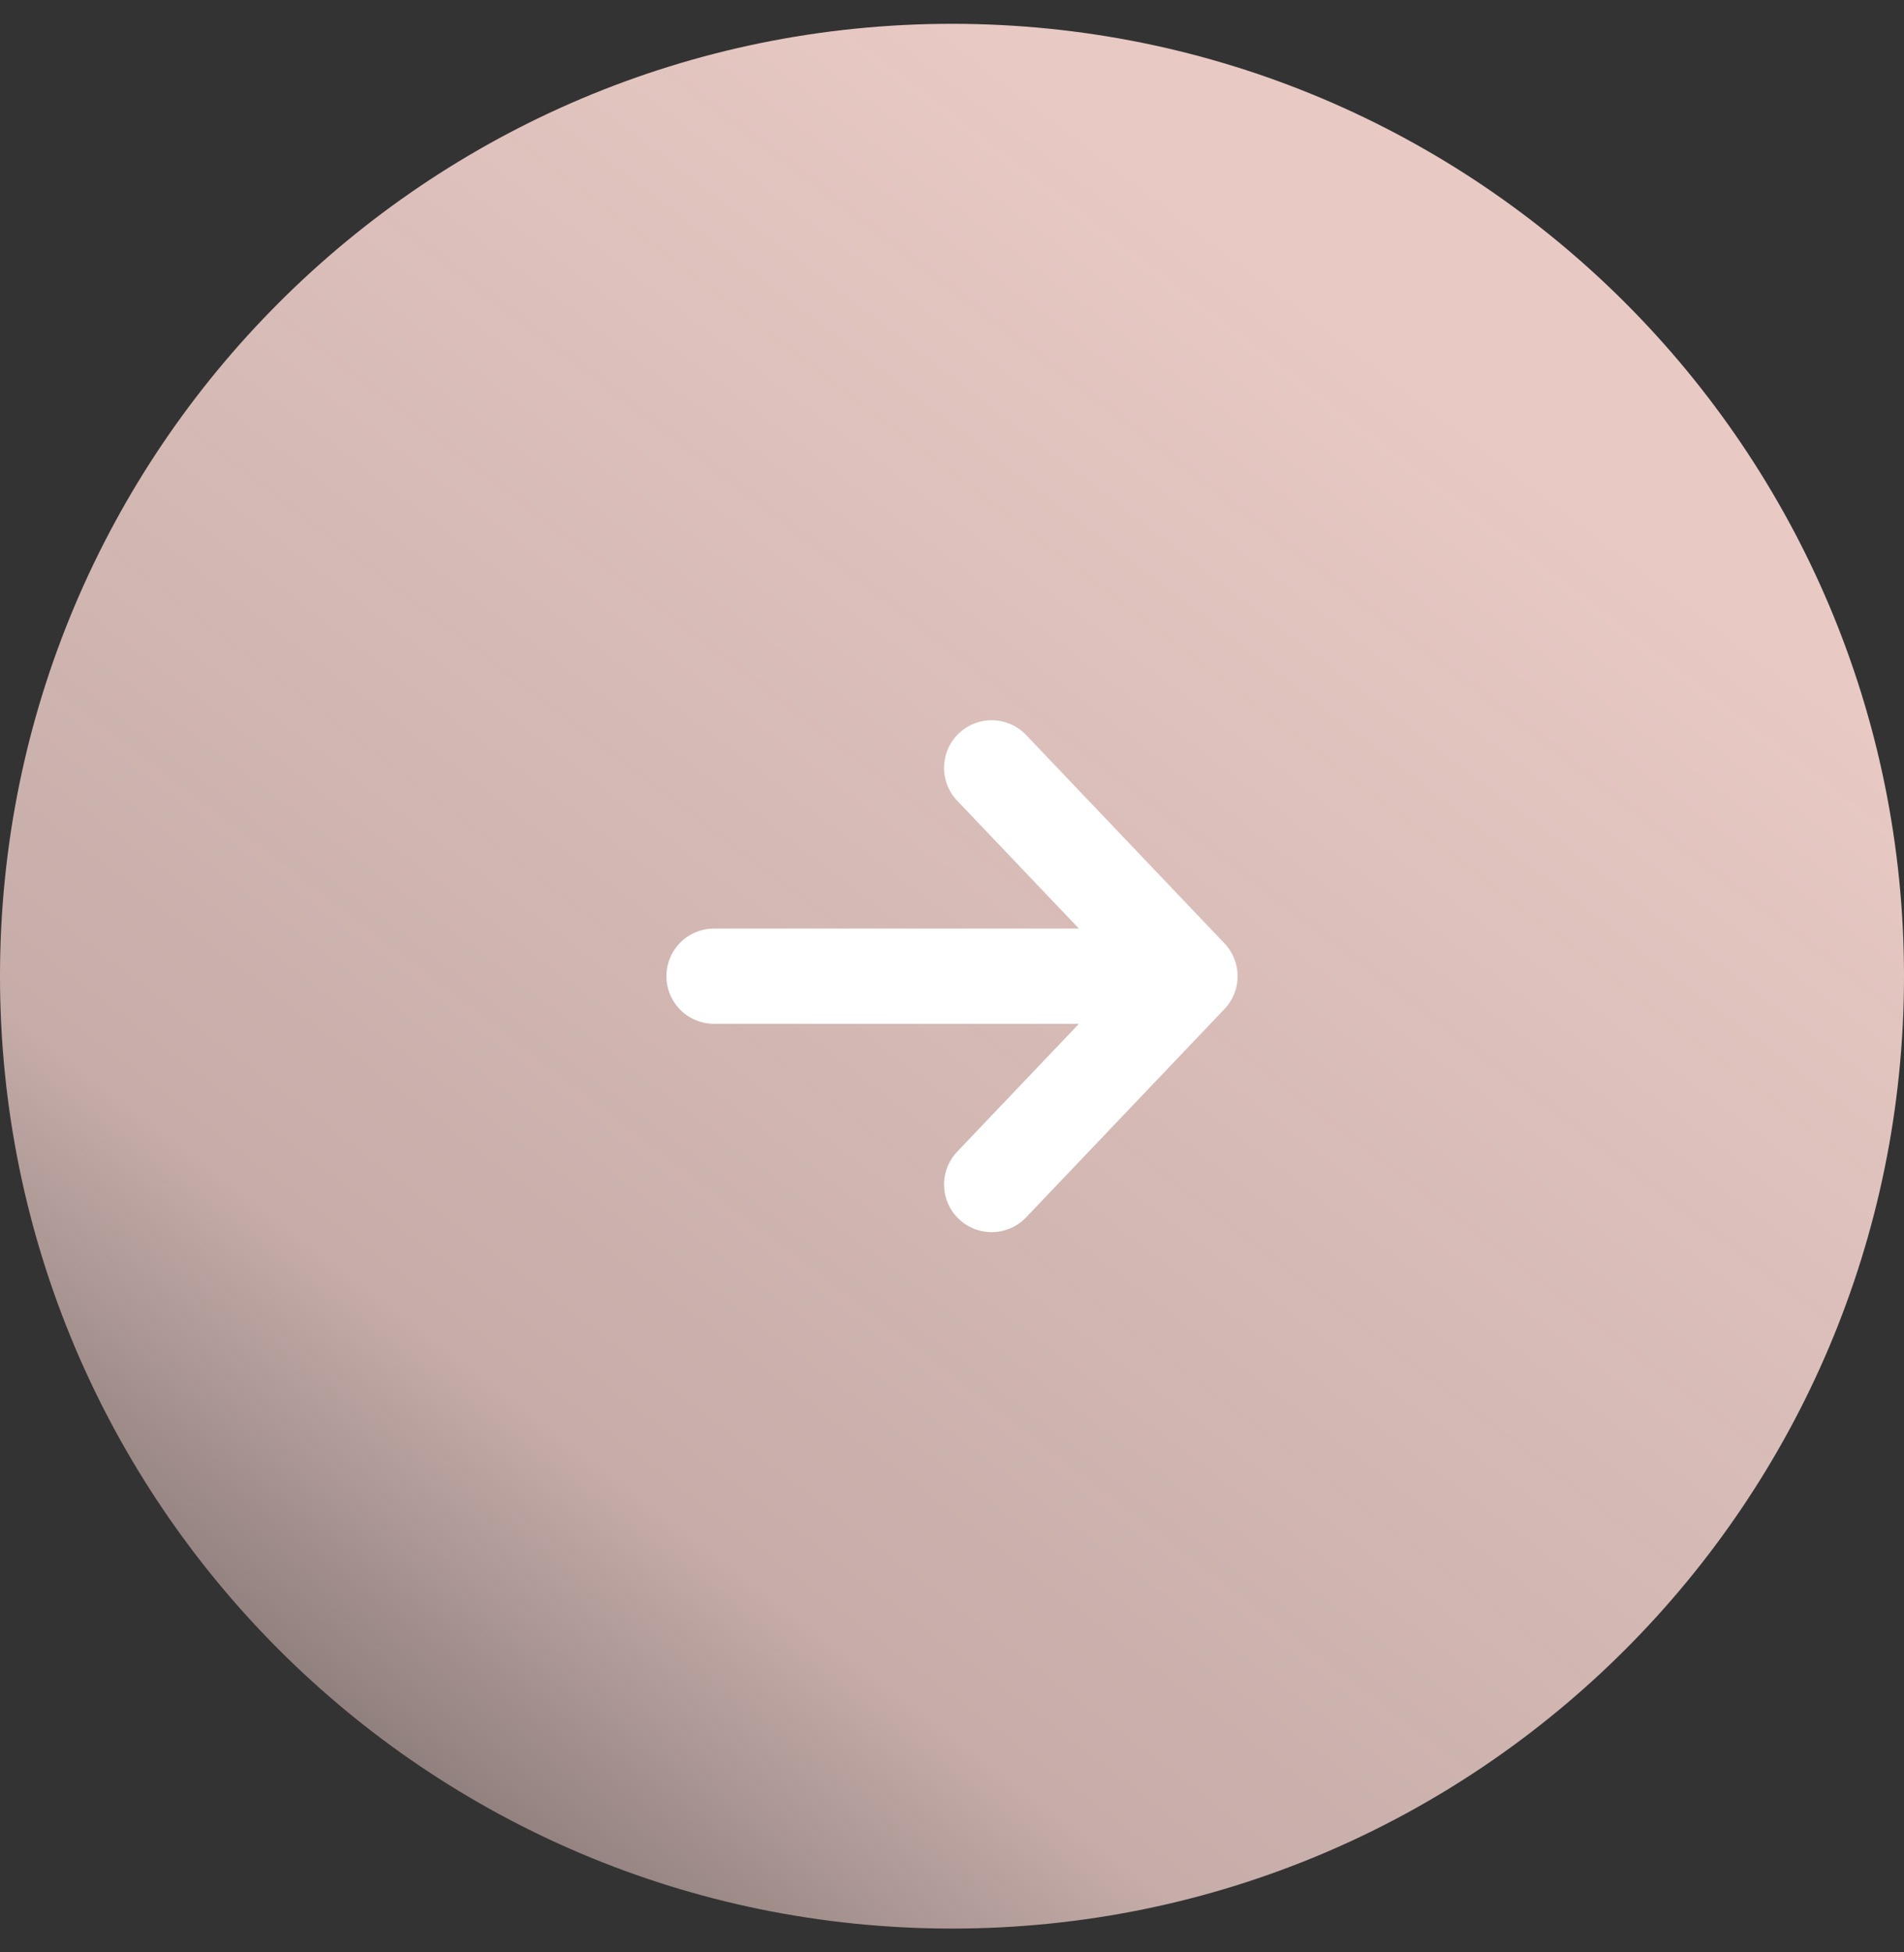
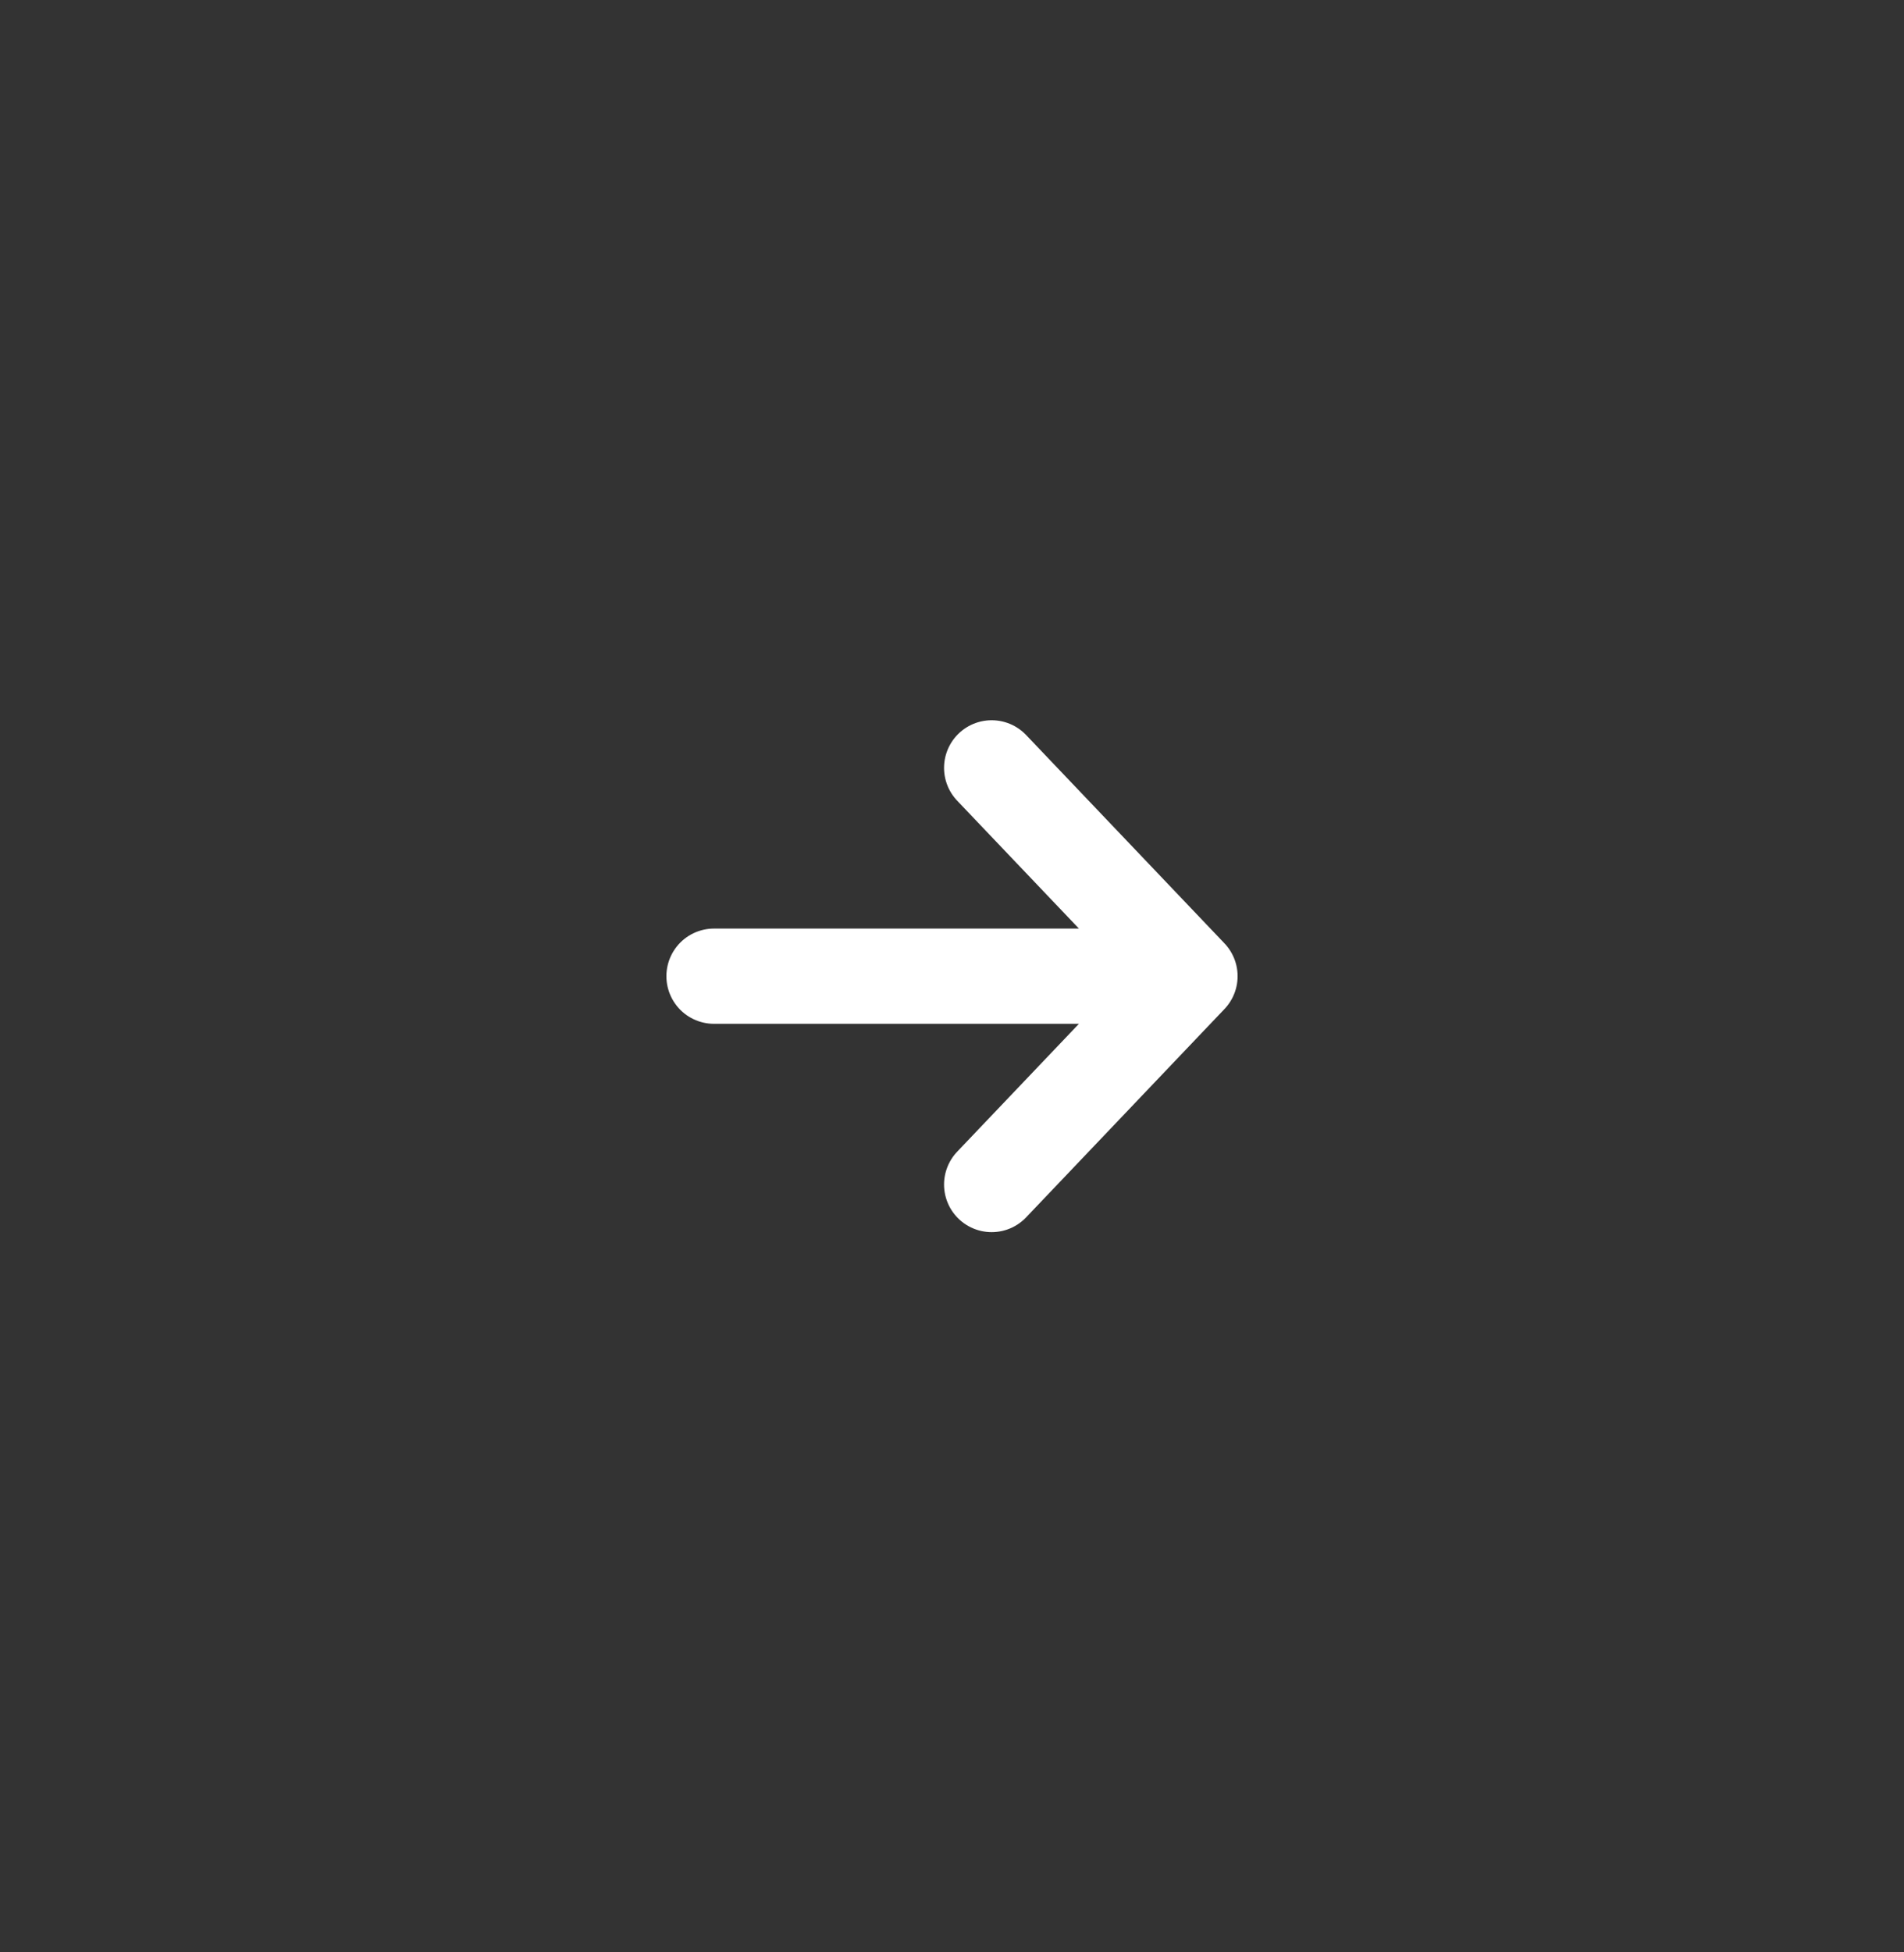
<svg xmlns="http://www.w3.org/2000/svg" width="40" height="41" viewBox="0 0 40 41" fill="none">
  <rect x="0" y="0" width="40" height="41" fill="#333333" stroke="none" />
-   <path d="M20 40.5C31.046 40.5 40 31.546 40 20.5C40 9.454 31.046 0.5 20 0.5C8.954 0.5 0 9.454 0 20.5C0 31.546 8.954 40.5 20 40.5Z" fill="url(#paint0_linear_24_637)" />
  <path d="M20.833 24.875L25 20.5M25 20.5L20.833 16.125M25 20.5H15" stroke="white" stroke-width="2" stroke-linecap="round" stroke-linejoin="round" />
  <defs>
    <linearGradient id="paint0_linear_24_637" x1="20" y1="0.5" x2="-9.726" y2="39.405" gradientUnits="userSpaceOnUse">
      <stop stop-color="#E8C9C4" />
      <stop offset="0.58" stop-color="#E8C9C4" stop-opacity="0.815" />
      <stop offset="1" stop-color="#E8C9C4" stop-opacity="0" />
    </linearGradient>
  </defs>
</svg>